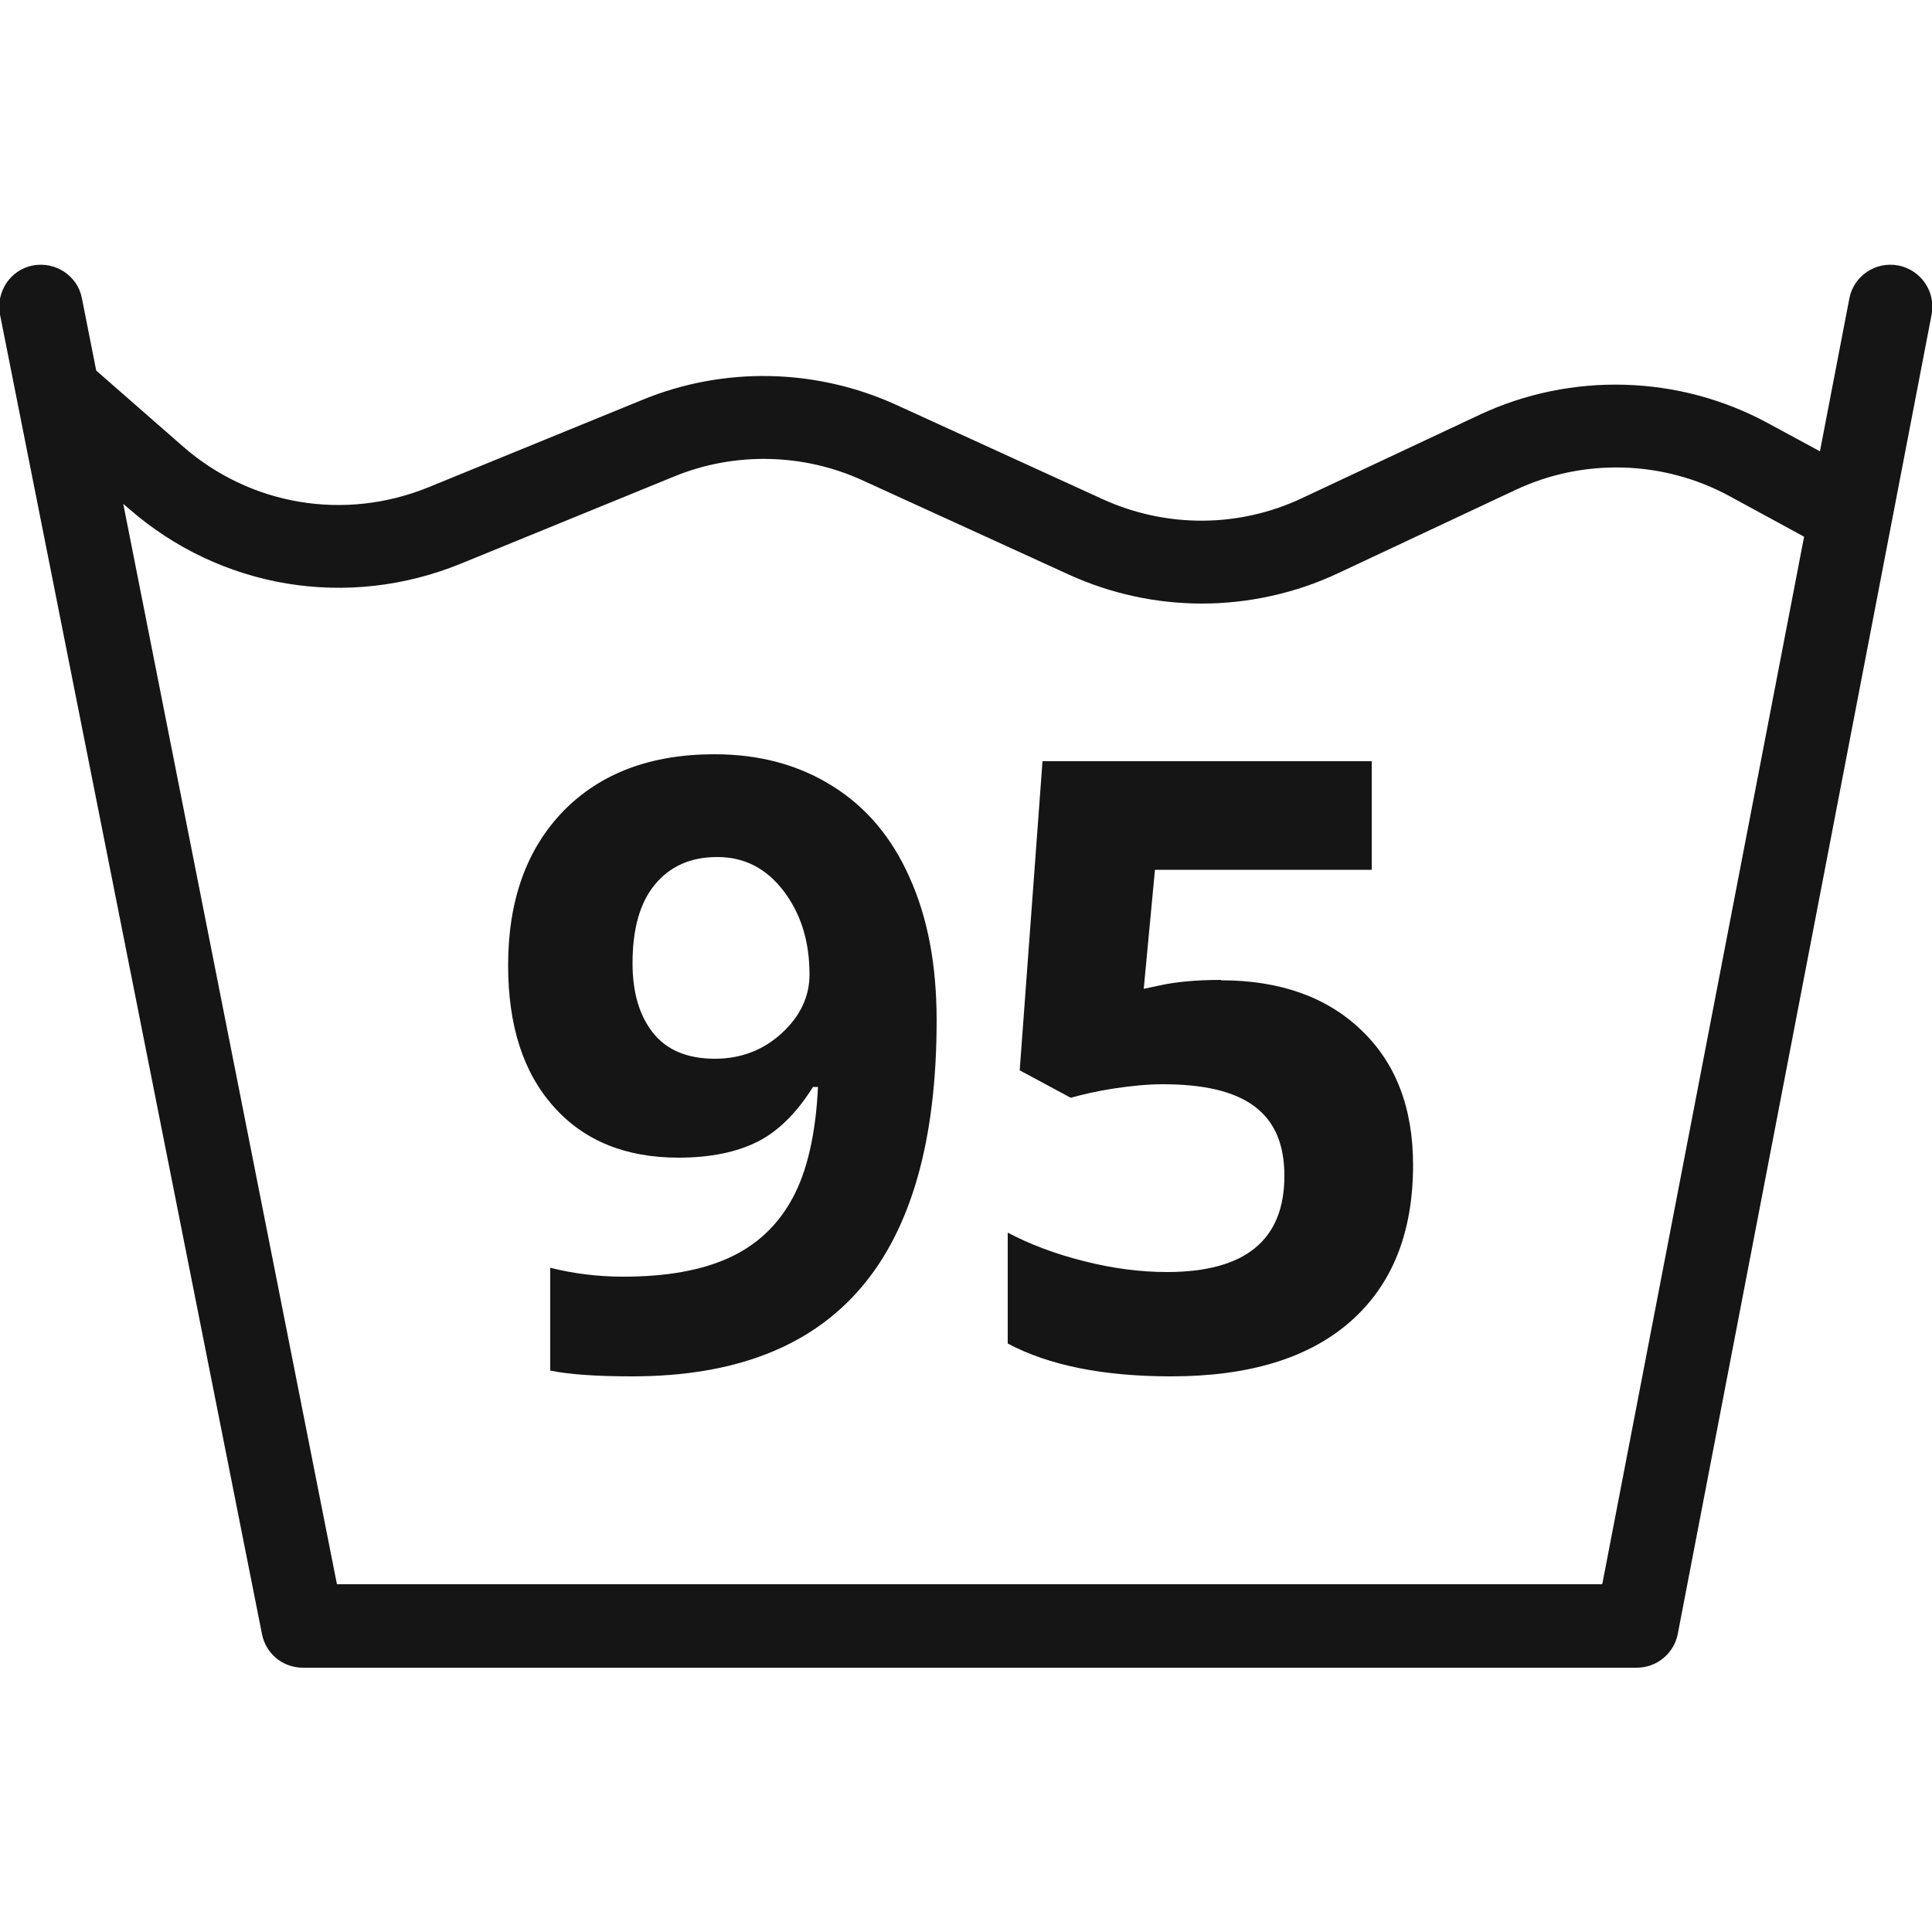
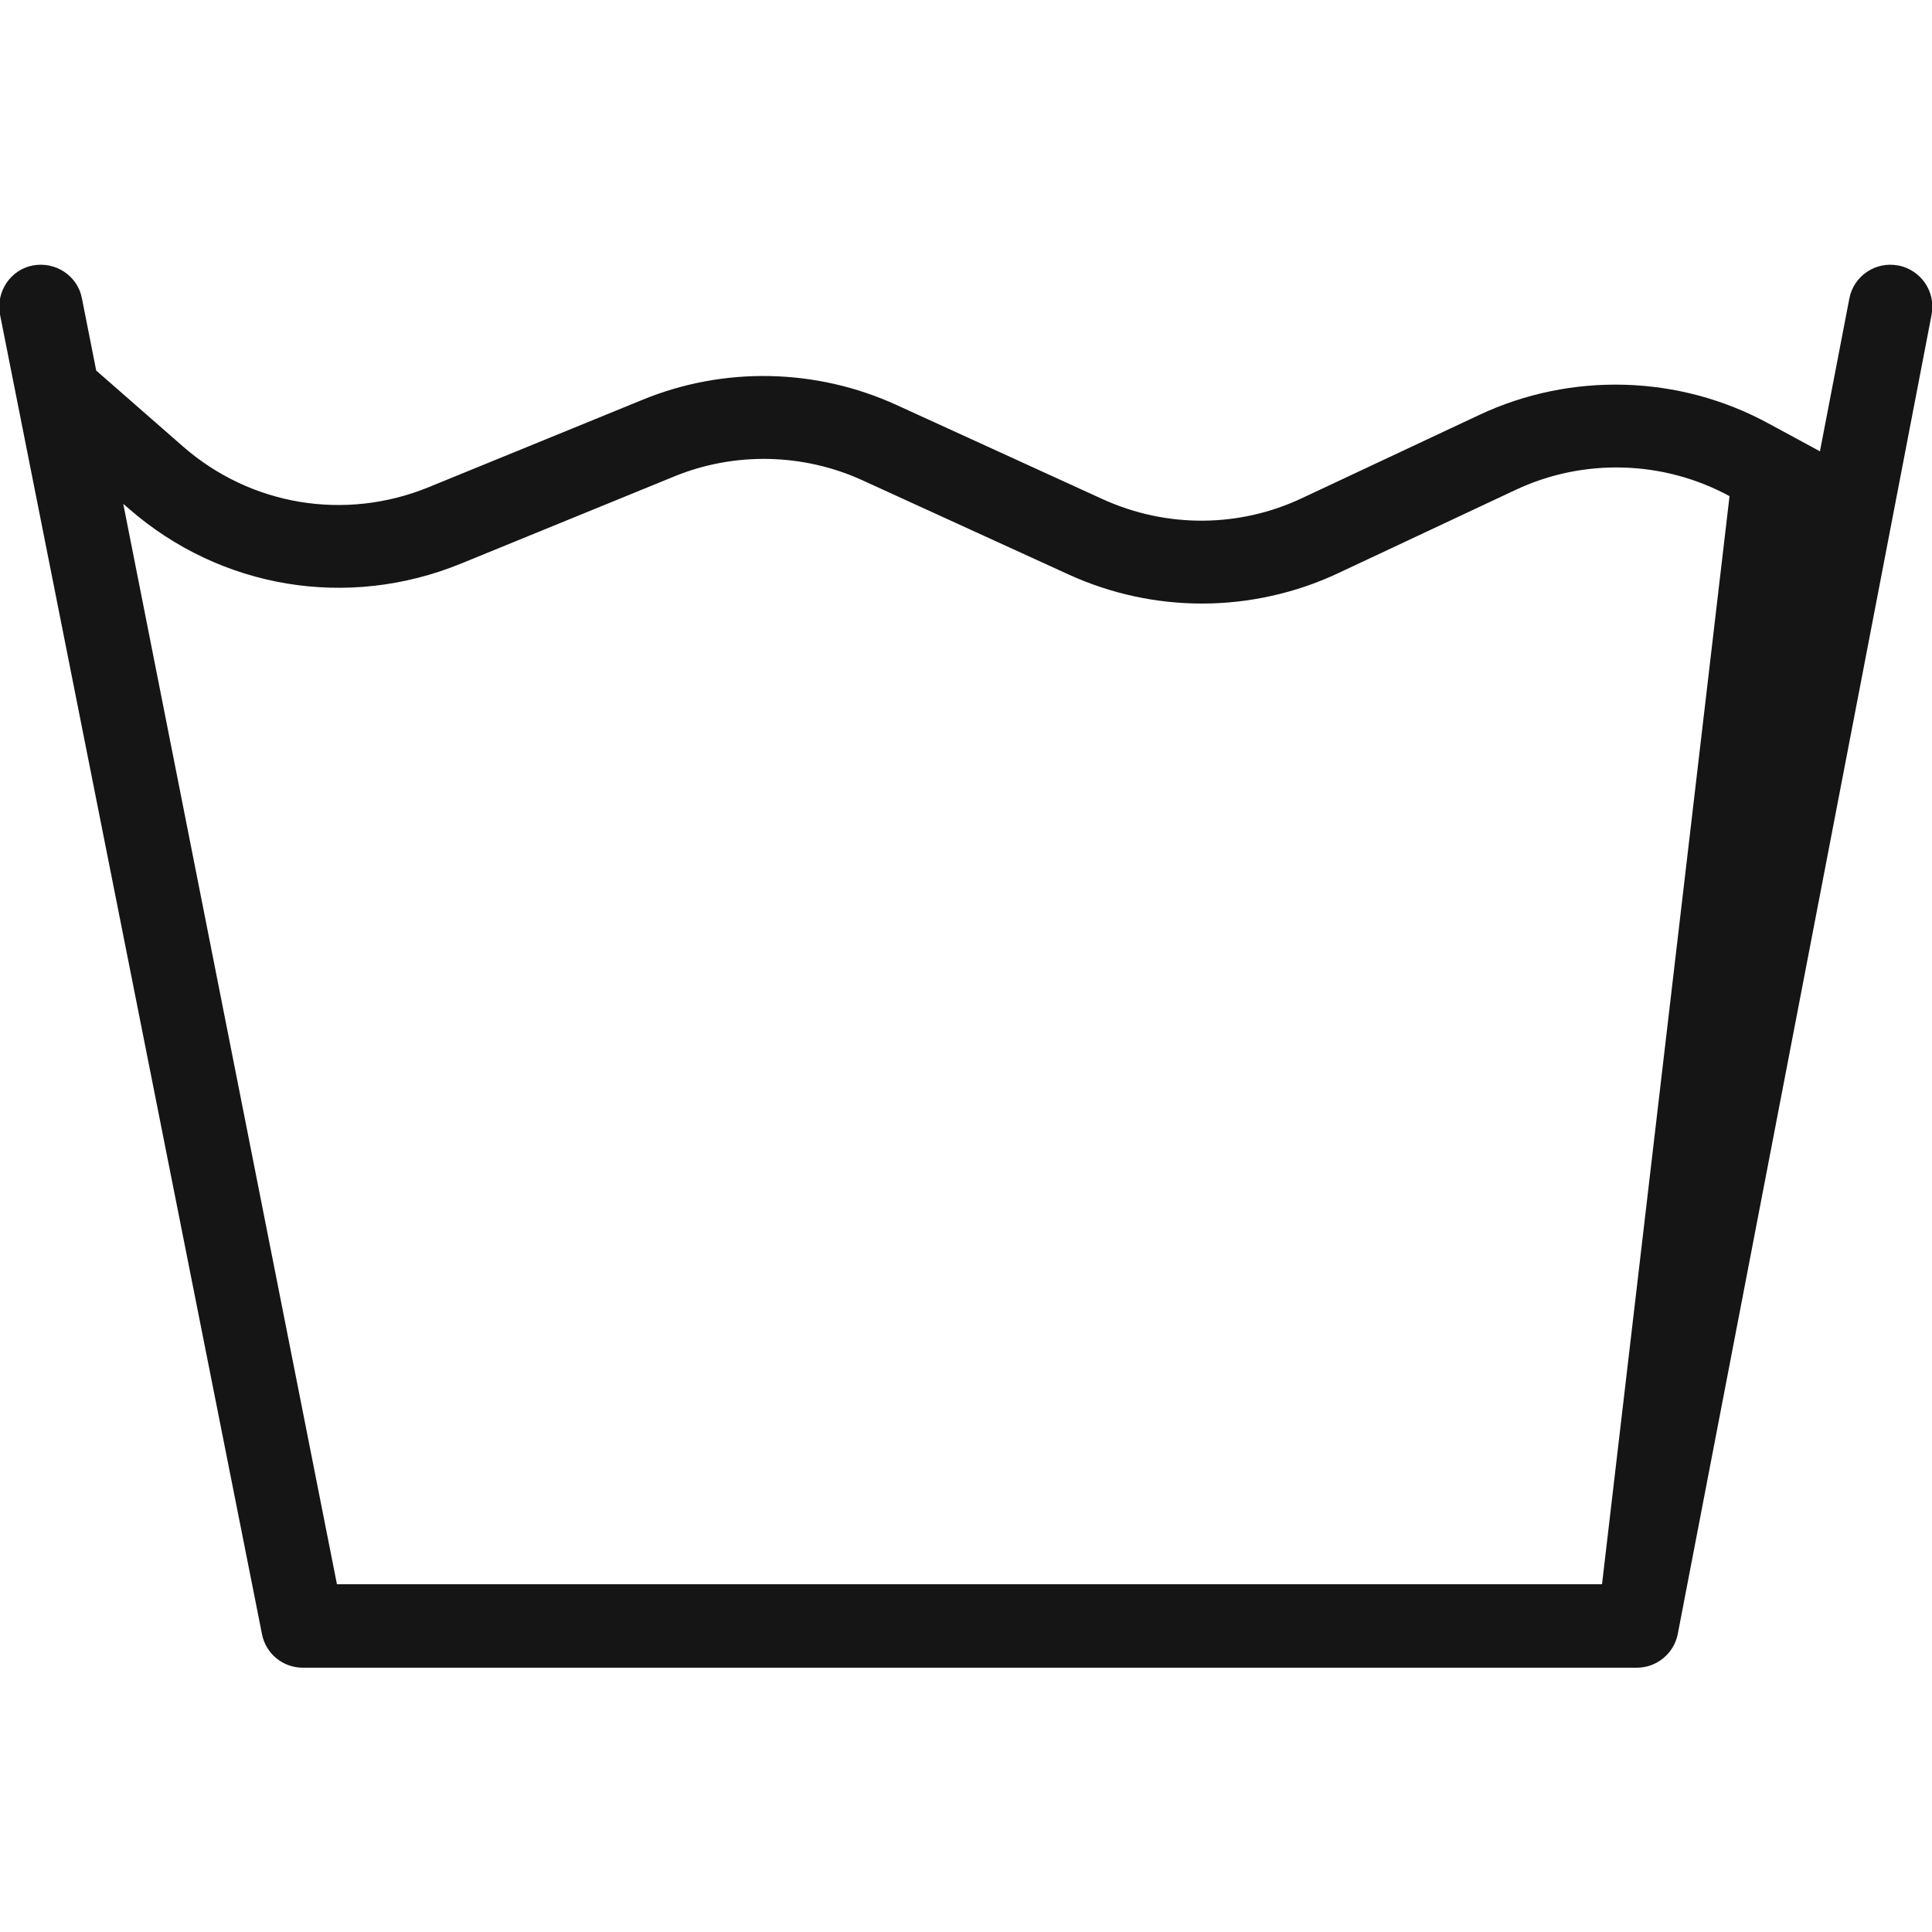
<svg xmlns="http://www.w3.org/2000/svg" id="Livello_1" viewBox="0 0 50 50">
  <defs>
    <style>.cls-1{fill:#151515;}</style>
  </defs>
-   <path class="cls-1" d="M49.12,6.87c-.58-.11-1.15,.27-1.26,.86l-.76,3.95-1.33-.72c-2.31-1.26-5.11-1.34-7.49-.22l-4.58,2.15c-1.63,.77-3.51,.78-5.16,.03l-5.34-2.44c-2.08-.95-4.47-1-6.58-.13l-5.53,2.26c-2.16,.88-4.6,.48-6.36-1.06l-2.24-1.96-.37-1.87c-.11-.58-.68-.96-1.27-.85-.58,.11-.96,.68-.85,1.27L6.78,42.29c.1,.51,.54,.87,1.06,.87H42.36c.52,0,.96-.37,1.06-.87l6.57-34.15c.11-.59-.27-1.15-.86-1.27h0Zm-7.66,34.13H8.72L3.19,13.04l.14,.12c2.38,2.08,5.67,2.62,8.59,1.43l5.53-2.26c1.56-.64,3.34-.6,4.87,.1l5.34,2.44c1.1,.5,2.27,.75,3.45,.75s2.41-.26,3.53-.79l4.58-2.15c1.76-.83,3.83-.77,5.54,.16l1.93,1.05-5.22,27.09Z" />
+   <path class="cls-1" d="M49.12,6.87c-.58-.11-1.15,.27-1.26,.86l-.76,3.95-1.33-.72c-2.31-1.26-5.11-1.34-7.49-.22l-4.58,2.15c-1.63,.77-3.51,.78-5.16,.03l-5.34-2.44c-2.08-.95-4.47-1-6.58-.13l-5.53,2.26c-2.16,.88-4.6,.48-6.36-1.06l-2.24-1.96-.37-1.87c-.11-.58-.68-.96-1.27-.85-.58,.11-.96,.68-.85,1.27L6.78,42.29c.1,.51,.54,.87,1.06,.87H42.36c.52,0,.96-.37,1.06-.87l6.57-34.15c.11-.59-.27-1.15-.86-1.27h0Zm-7.66,34.13H8.72L3.19,13.04l.14,.12c2.38,2.08,5.67,2.62,8.59,1.43l5.53-2.26c1.56-.64,3.34-.6,4.87,.1l5.34,2.44c1.1,.5,2.27,.75,3.45,.75s2.41-.26,3.53-.79l4.58-2.15c1.76-.83,3.83-.77,5.54,.16Z" />
  <g>
-     <path class="cls-1" d="M24.24,26.4c0,3.09-.65,5.4-1.96,6.93s-3.28,2.29-5.92,2.29c-.93,0-1.64-.05-2.12-.15v-2.66c.6,.15,1.23,.23,1.89,.23,1.11,0,2.02-.16,2.74-.49,.72-.33,1.26-.84,1.64-1.54s.6-1.66,.66-2.88h-.13c-.42,.67-.9,1.15-1.44,1.42-.54,.27-1.22,.41-2.04,.41-1.37,0-2.45-.44-3.23-1.32-.79-.88-1.18-2.1-1.18-3.66,0-1.68,.48-3.01,1.43-3.99,.96-.98,2.26-1.47,3.91-1.47,1.16,0,2.17,.27,3.05,.82,.87,.54,1.54,1.33,2,2.37,.47,1.04,.7,2.27,.7,3.7Zm-5.68-4.22c-.69,0-1.22,.24-1.61,.71s-.58,1.15-.58,2.04c0,.76,.18,1.36,.53,1.8,.35,.44,.88,.67,1.6,.67,.67,0,1.25-.22,1.73-.66s.72-.95,.72-1.52c0-.85-.22-1.57-.67-2.16-.45-.59-1.02-.88-1.71-.88Z" />
-     <path class="cls-1" d="M31.6,25.37c1.52,0,2.73,.43,3.62,1.28,.9,.85,1.35,2.02,1.35,3.5,0,1.75-.54,3.1-1.62,4.05s-2.63,1.42-4.64,1.42c-1.75,0-3.16-.28-4.23-.85v-2.87c.57,.3,1.22,.55,1.98,.74,.75,.19,1.46,.28,2.14,.28,2.03,0,3.04-.83,3.04-2.49s-1.05-2.37-3.15-2.37c-.38,0-.8,.04-1.26,.11s-.83,.16-1.12,.24l-1.32-.71,.59-8h8.52v2.81h-5.61l-.29,3.08,.38-.08c.44-.1,.98-.15,1.62-.15Z" />
-   </g>
+     </g>
</svg>